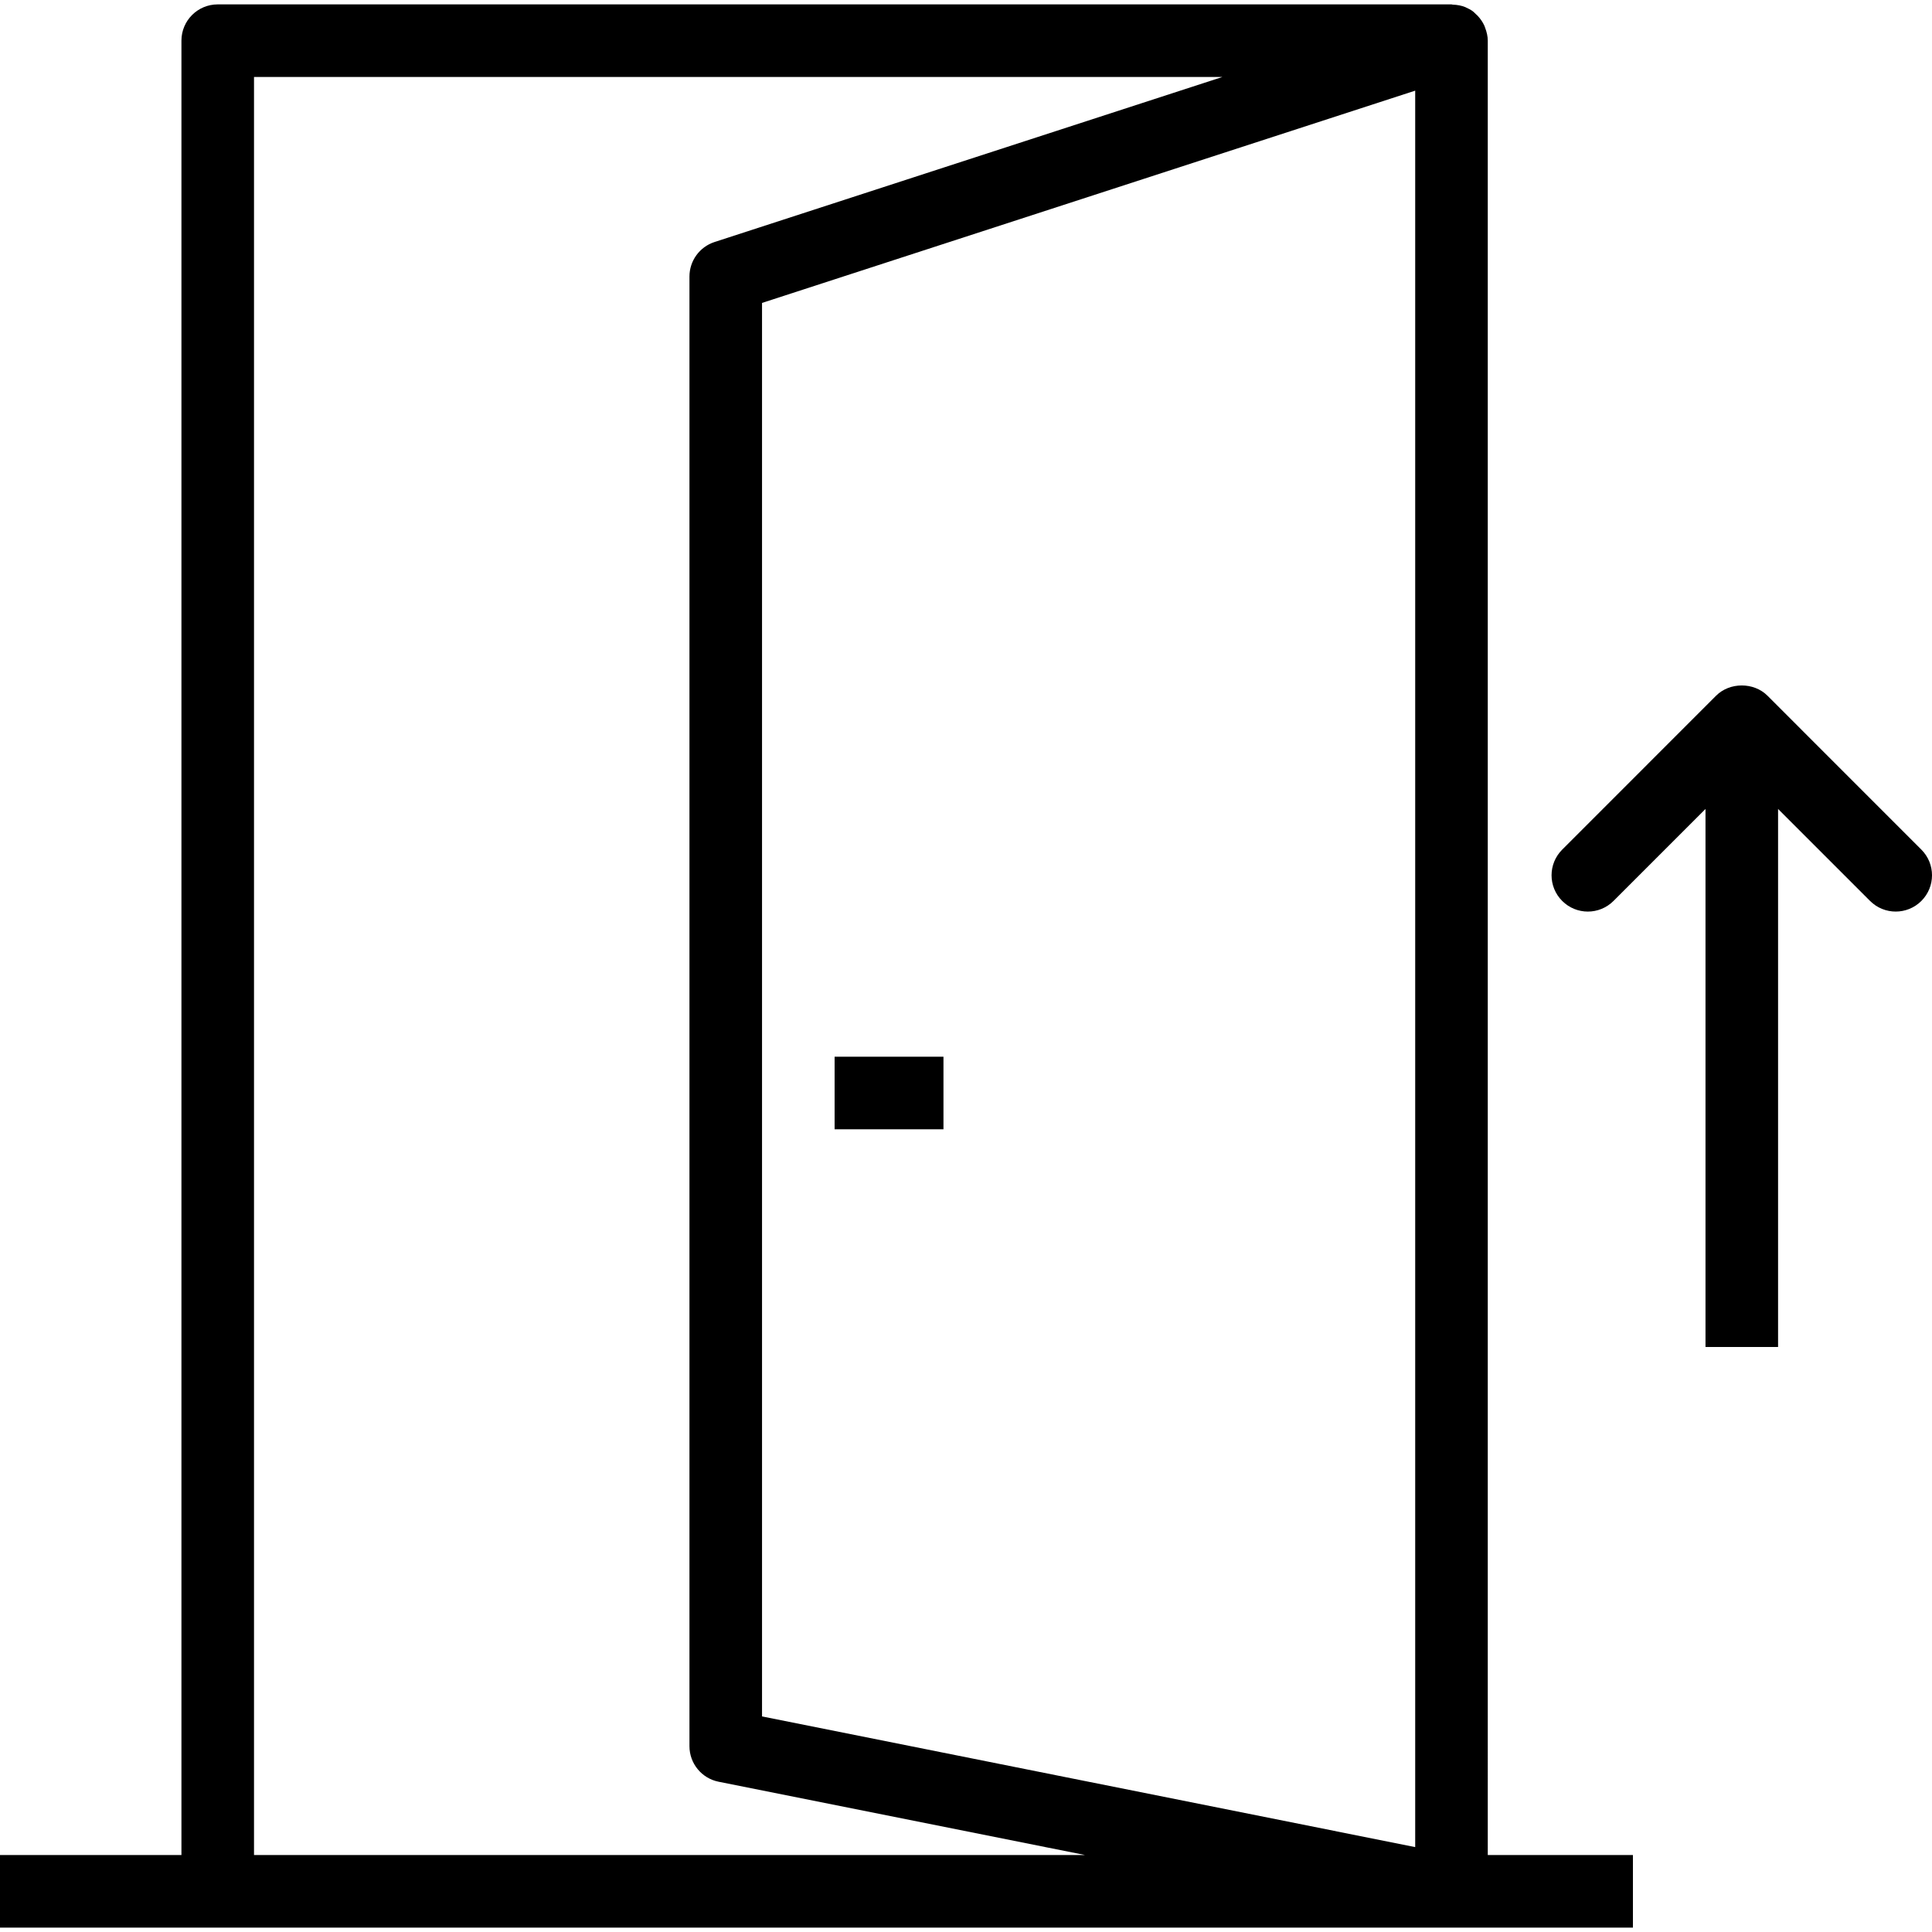
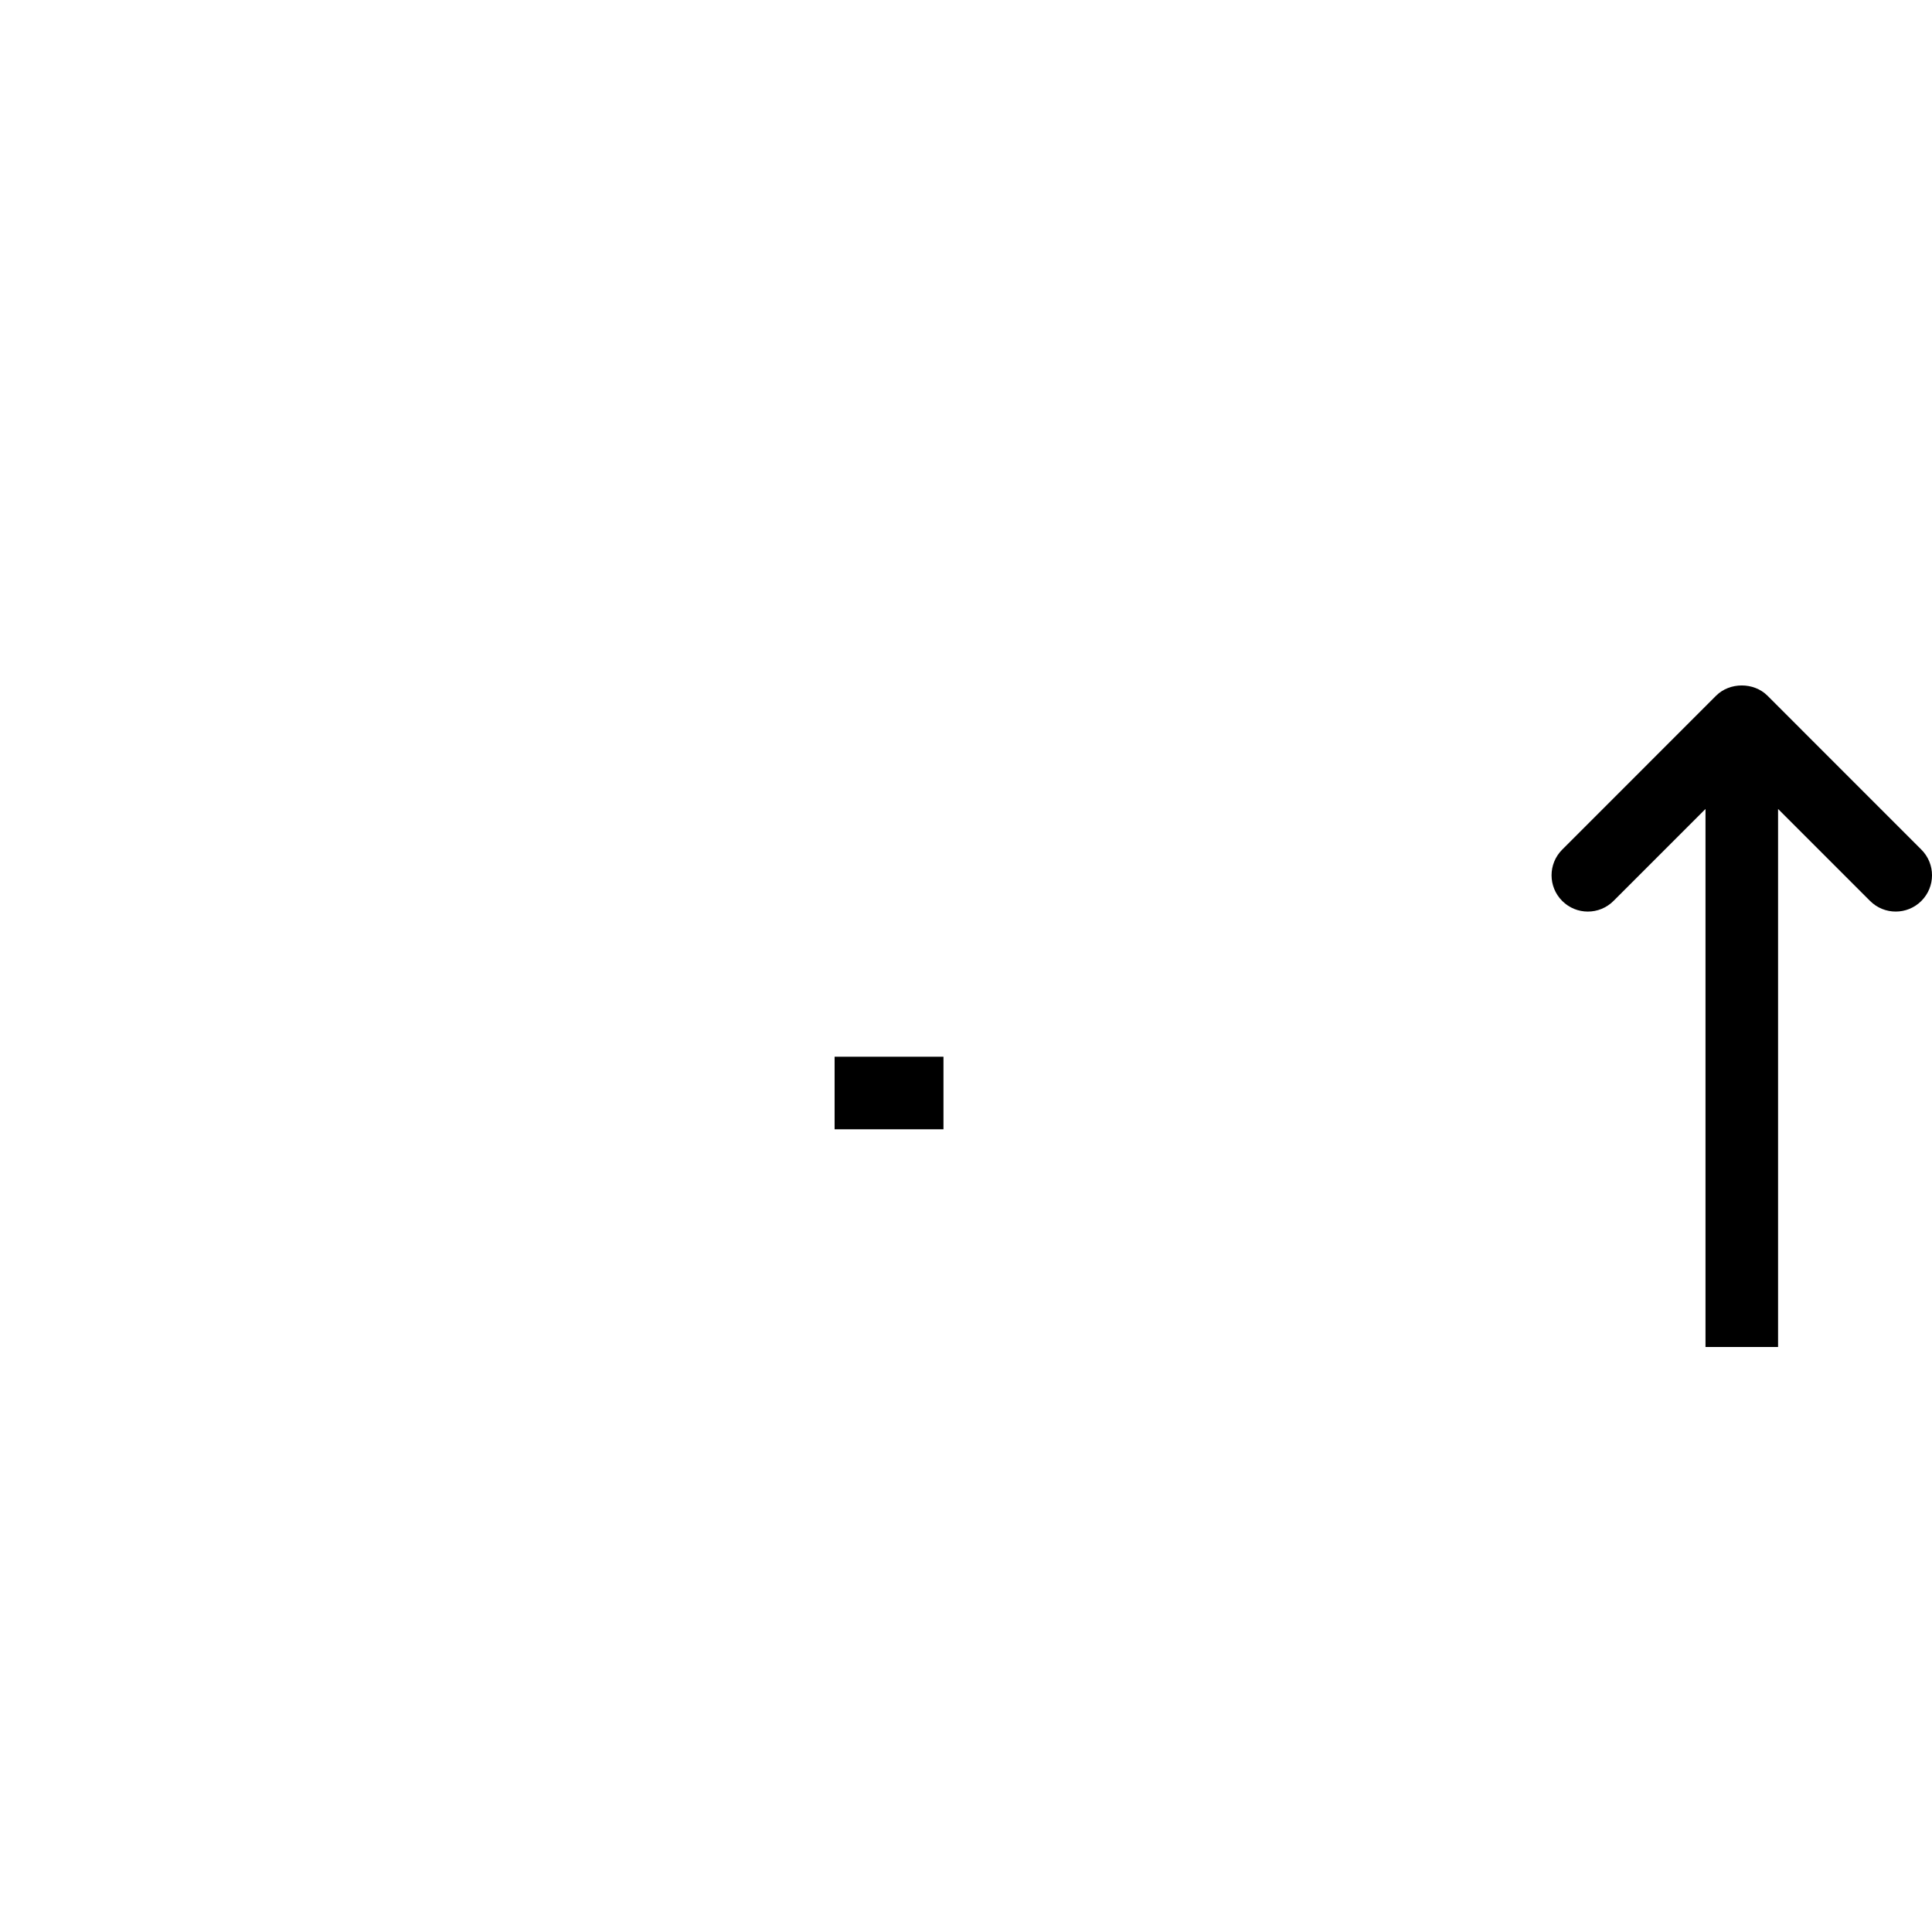
<svg xmlns="http://www.w3.org/2000/svg" version="1.1" id="Capa_1" x="0px" y="0px" viewBox="0 0 53.242 53.242" style="enable-background:new 0 0 53.242 53.242;" xml:space="preserve">
  <g>
    <g>
-       <path d="M41,1.121c0-0.122-0.029-0.239-0.071-0.351c-0.008-0.02-0.013-0.04-0.022-0.06c-0.046-0.101-0.108-0.192-0.185-0.274    c-0.016-0.016-0.032-0.03-0.049-0.046c-0.029-0.026-0.054-0.056-0.085-0.079c-0.058-0.043-0.122-0.076-0.187-0.104    c-0.006-0.003-0.01-0.007-0.016-0.009c-0.111-0.046-0.229-0.066-0.349-0.07C40.024,0.128,40.013,0.121,40,0.121H6    c-0.553,0-1,0.448-1,1v50H0v2h6h34h5v-2h-4V1.121z M21,47.301V8.348l18-5.85v48.404L21,47.301z M7,2.121h26.687L19.69,6.67    C19.279,6.804,19,7.188,19,7.621v40.5c0,0.477,0.337,0.887,0.804,0.98l10.098,2.02H7V2.121z" />
      <rect x="23" y="29.121" width="3" height="2" />
      <path d="M52.949,23.414l-4.242-4.243c-0.375-0.375-1.039-0.375-1.414,0l-4.242,4.243c-0.391,0.391-0.391,1.023,0,1.414    s1.023,0.391,1.414,0L47,22.293v14.828h2V22.293l2.535,2.535c0.195,0.195,0.451,0.293,0.707,0.293s0.512-0.098,0.707-0.293    C53.34,24.437,53.34,23.805,52.949,23.414z" />
    </g>
  </g>
  <g>
</g>
  <g>
</g>
  <g>
</g>
  <g>
</g>
  <g>
</g>
  <g>
</g>
  <g>
</g>
  <g>
</g>
  <g>
</g>
  <g>
</g>
  <g>
</g>
  <g>
</g>
  <g>
</g>
  <g>
</g>
  <g>
</g>
</svg>